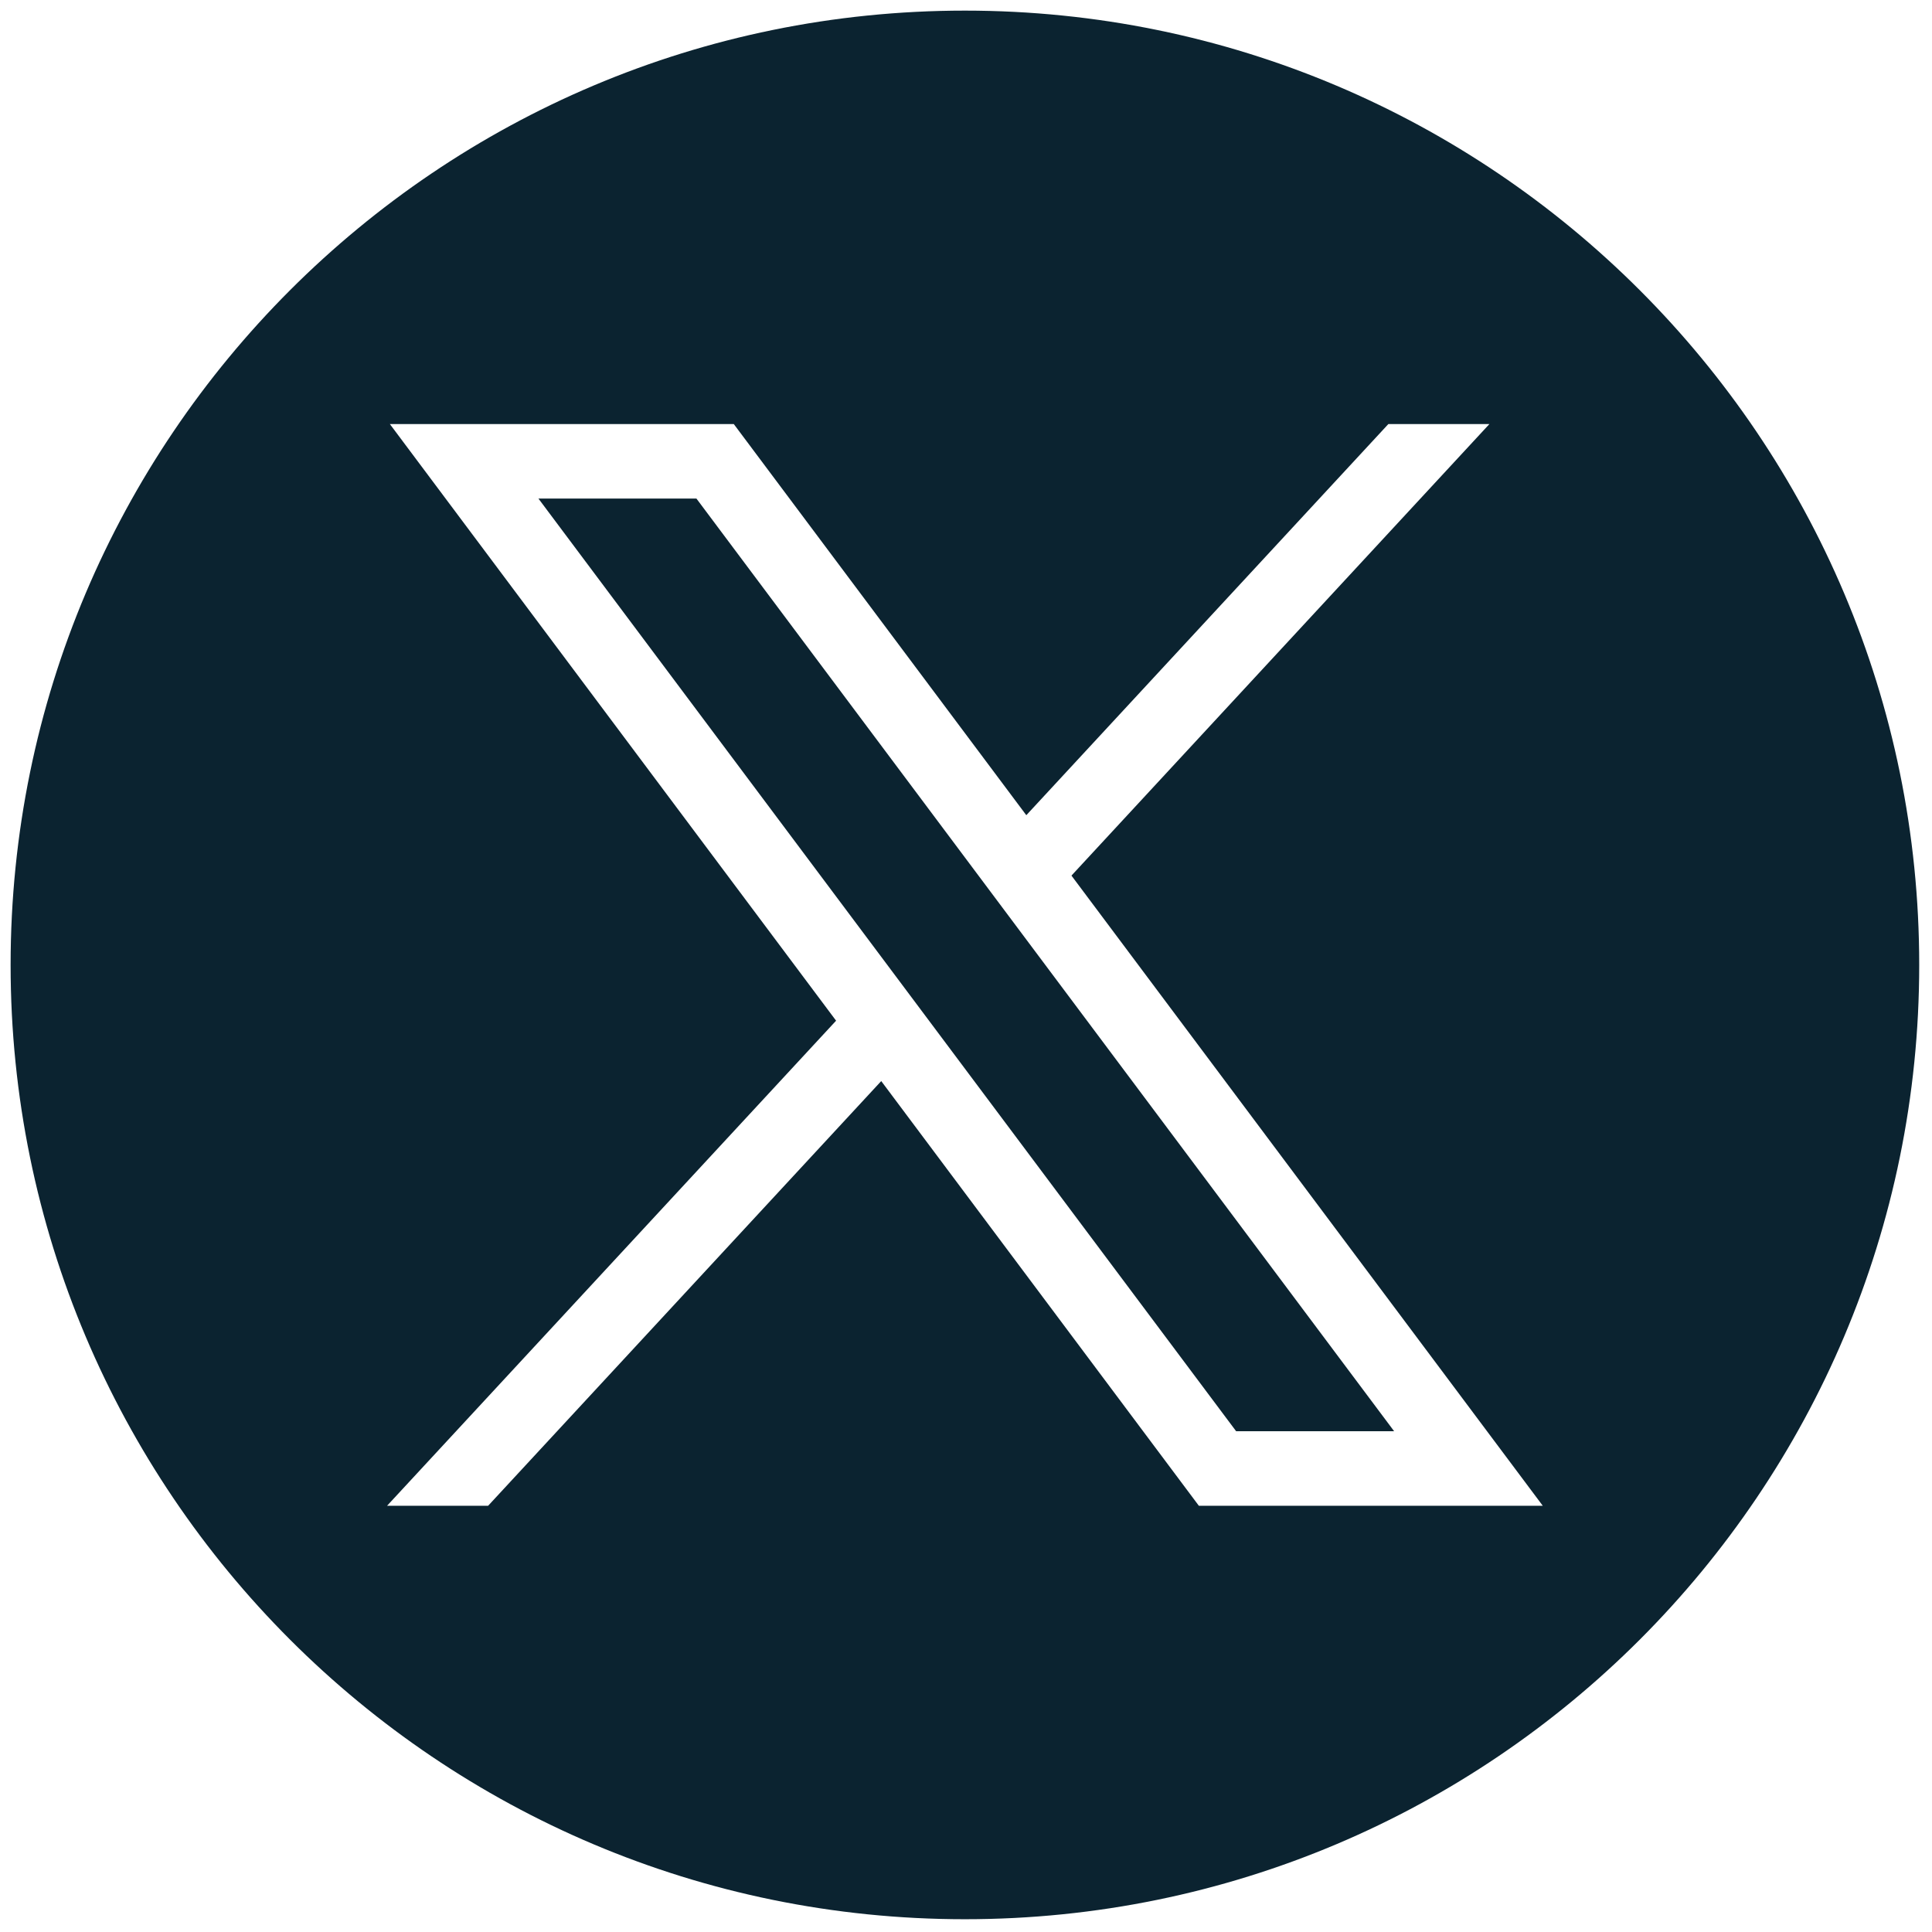
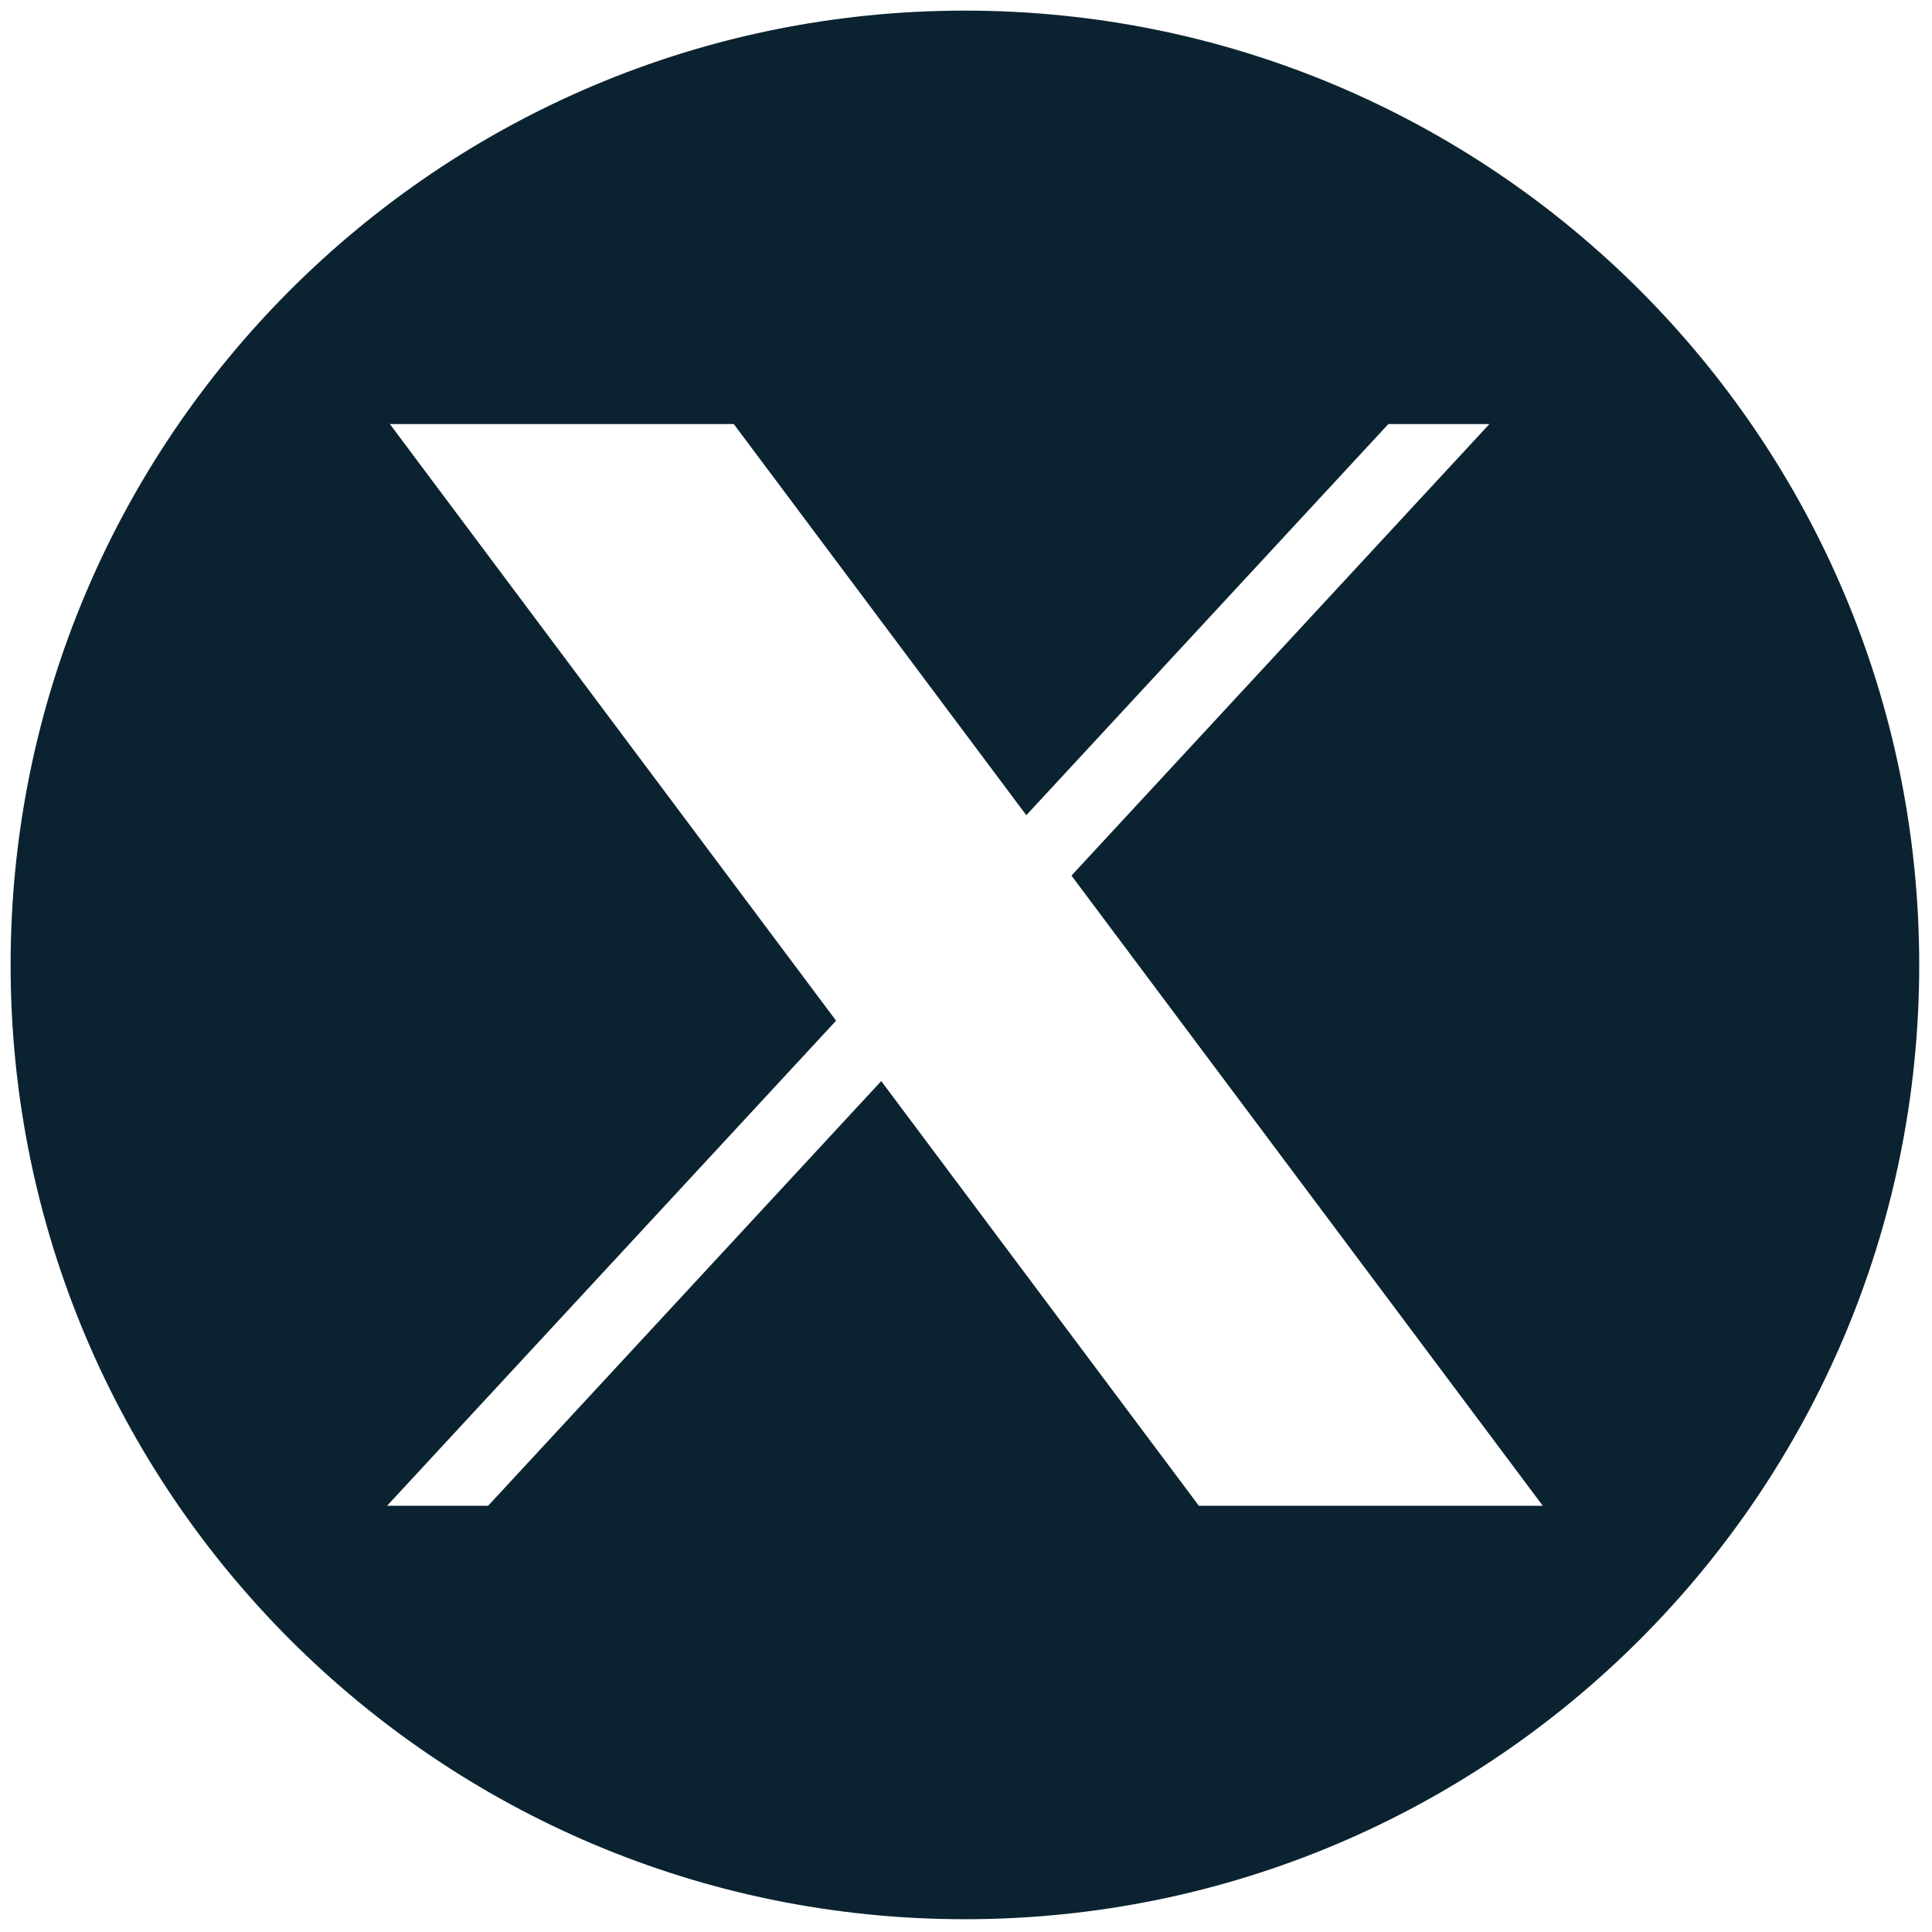
<svg xmlns="http://www.w3.org/2000/svg" width="256" height="256" viewBox="0 0 256 256" fill="none">
-   <path d="M71.347 66.065L163.796 189.648H184.731L92.282 66.065H71.347Z" fill="#0B2330" />
  <path d="M127.856 1.407C58.02 1.407 1.406 58.02 1.406 127.857C1.406 197.694 58.02 254.307 127.856 254.307C197.693 254.307 254.306 197.694 254.306 127.857C254.306 58.02 197.693 1.407 127.856 1.407ZM158.856 199.523L116.768 143.247L64.677 199.523H51.287L110.786 135.247L51.66 56.19H97.23L135.991 108.018L183.964 56.19H197.353L141.974 116.021L204.426 199.523H158.856Z" fill="#0B2330" />
</svg>